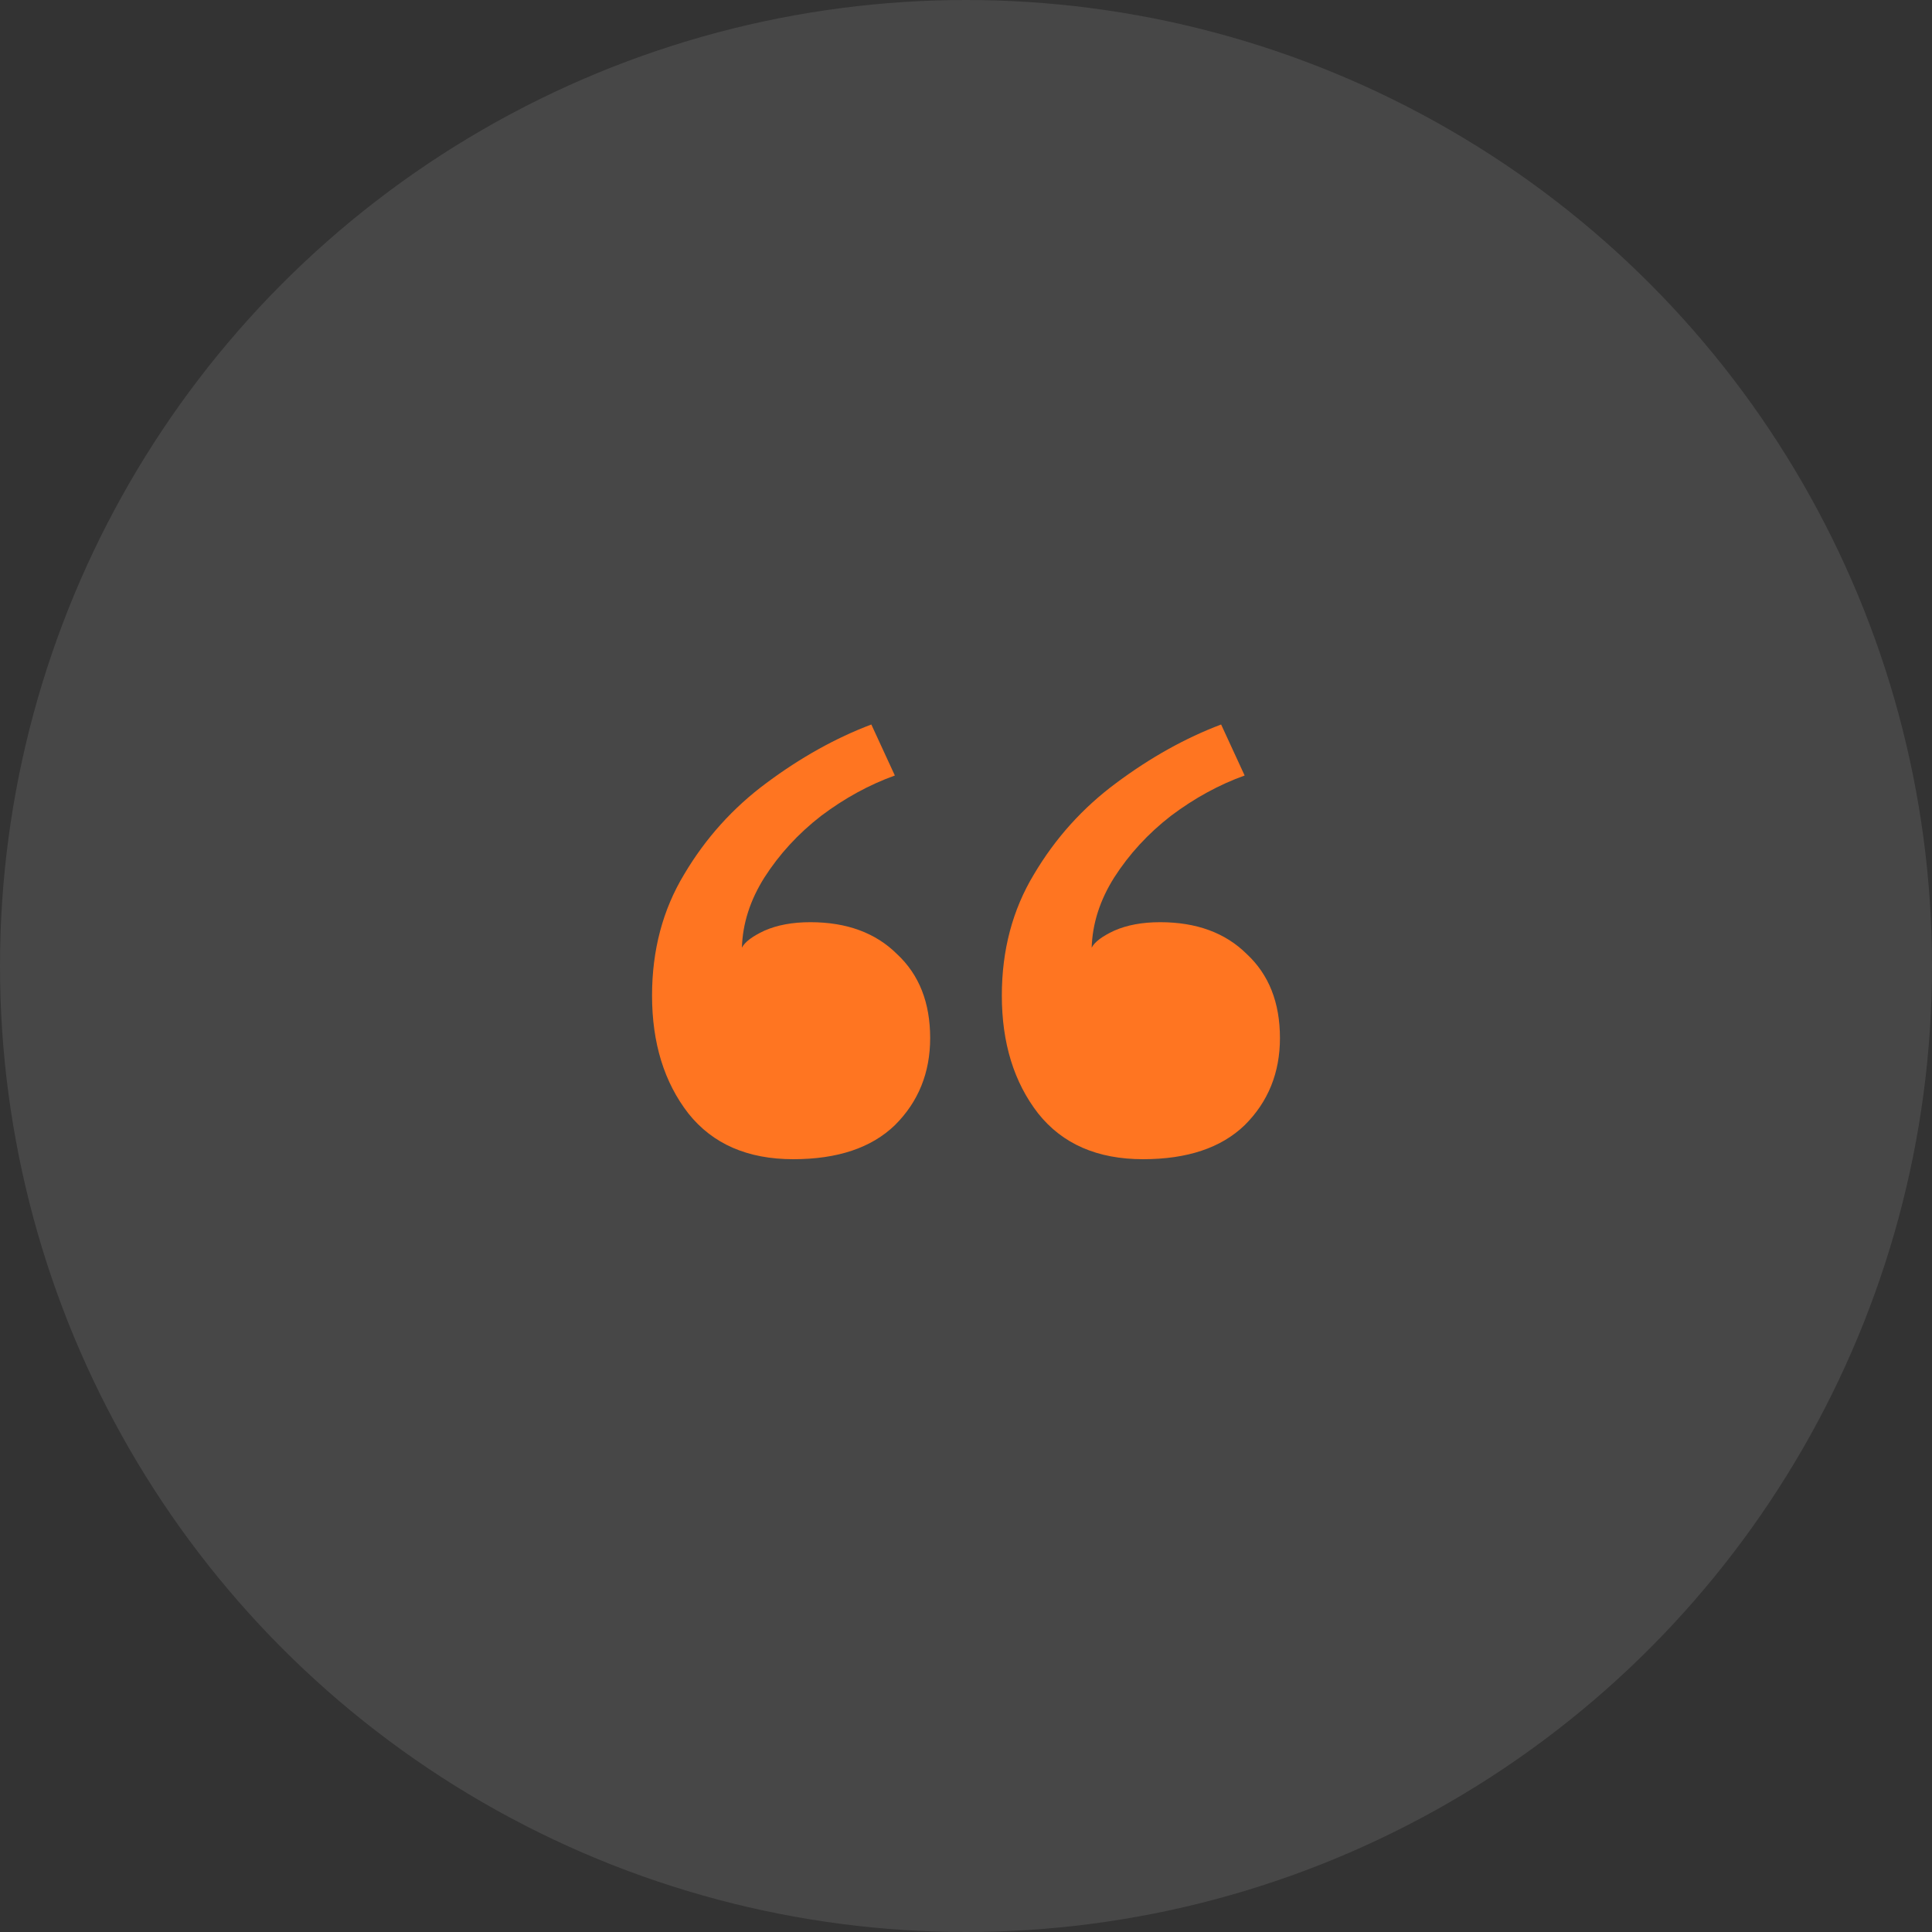
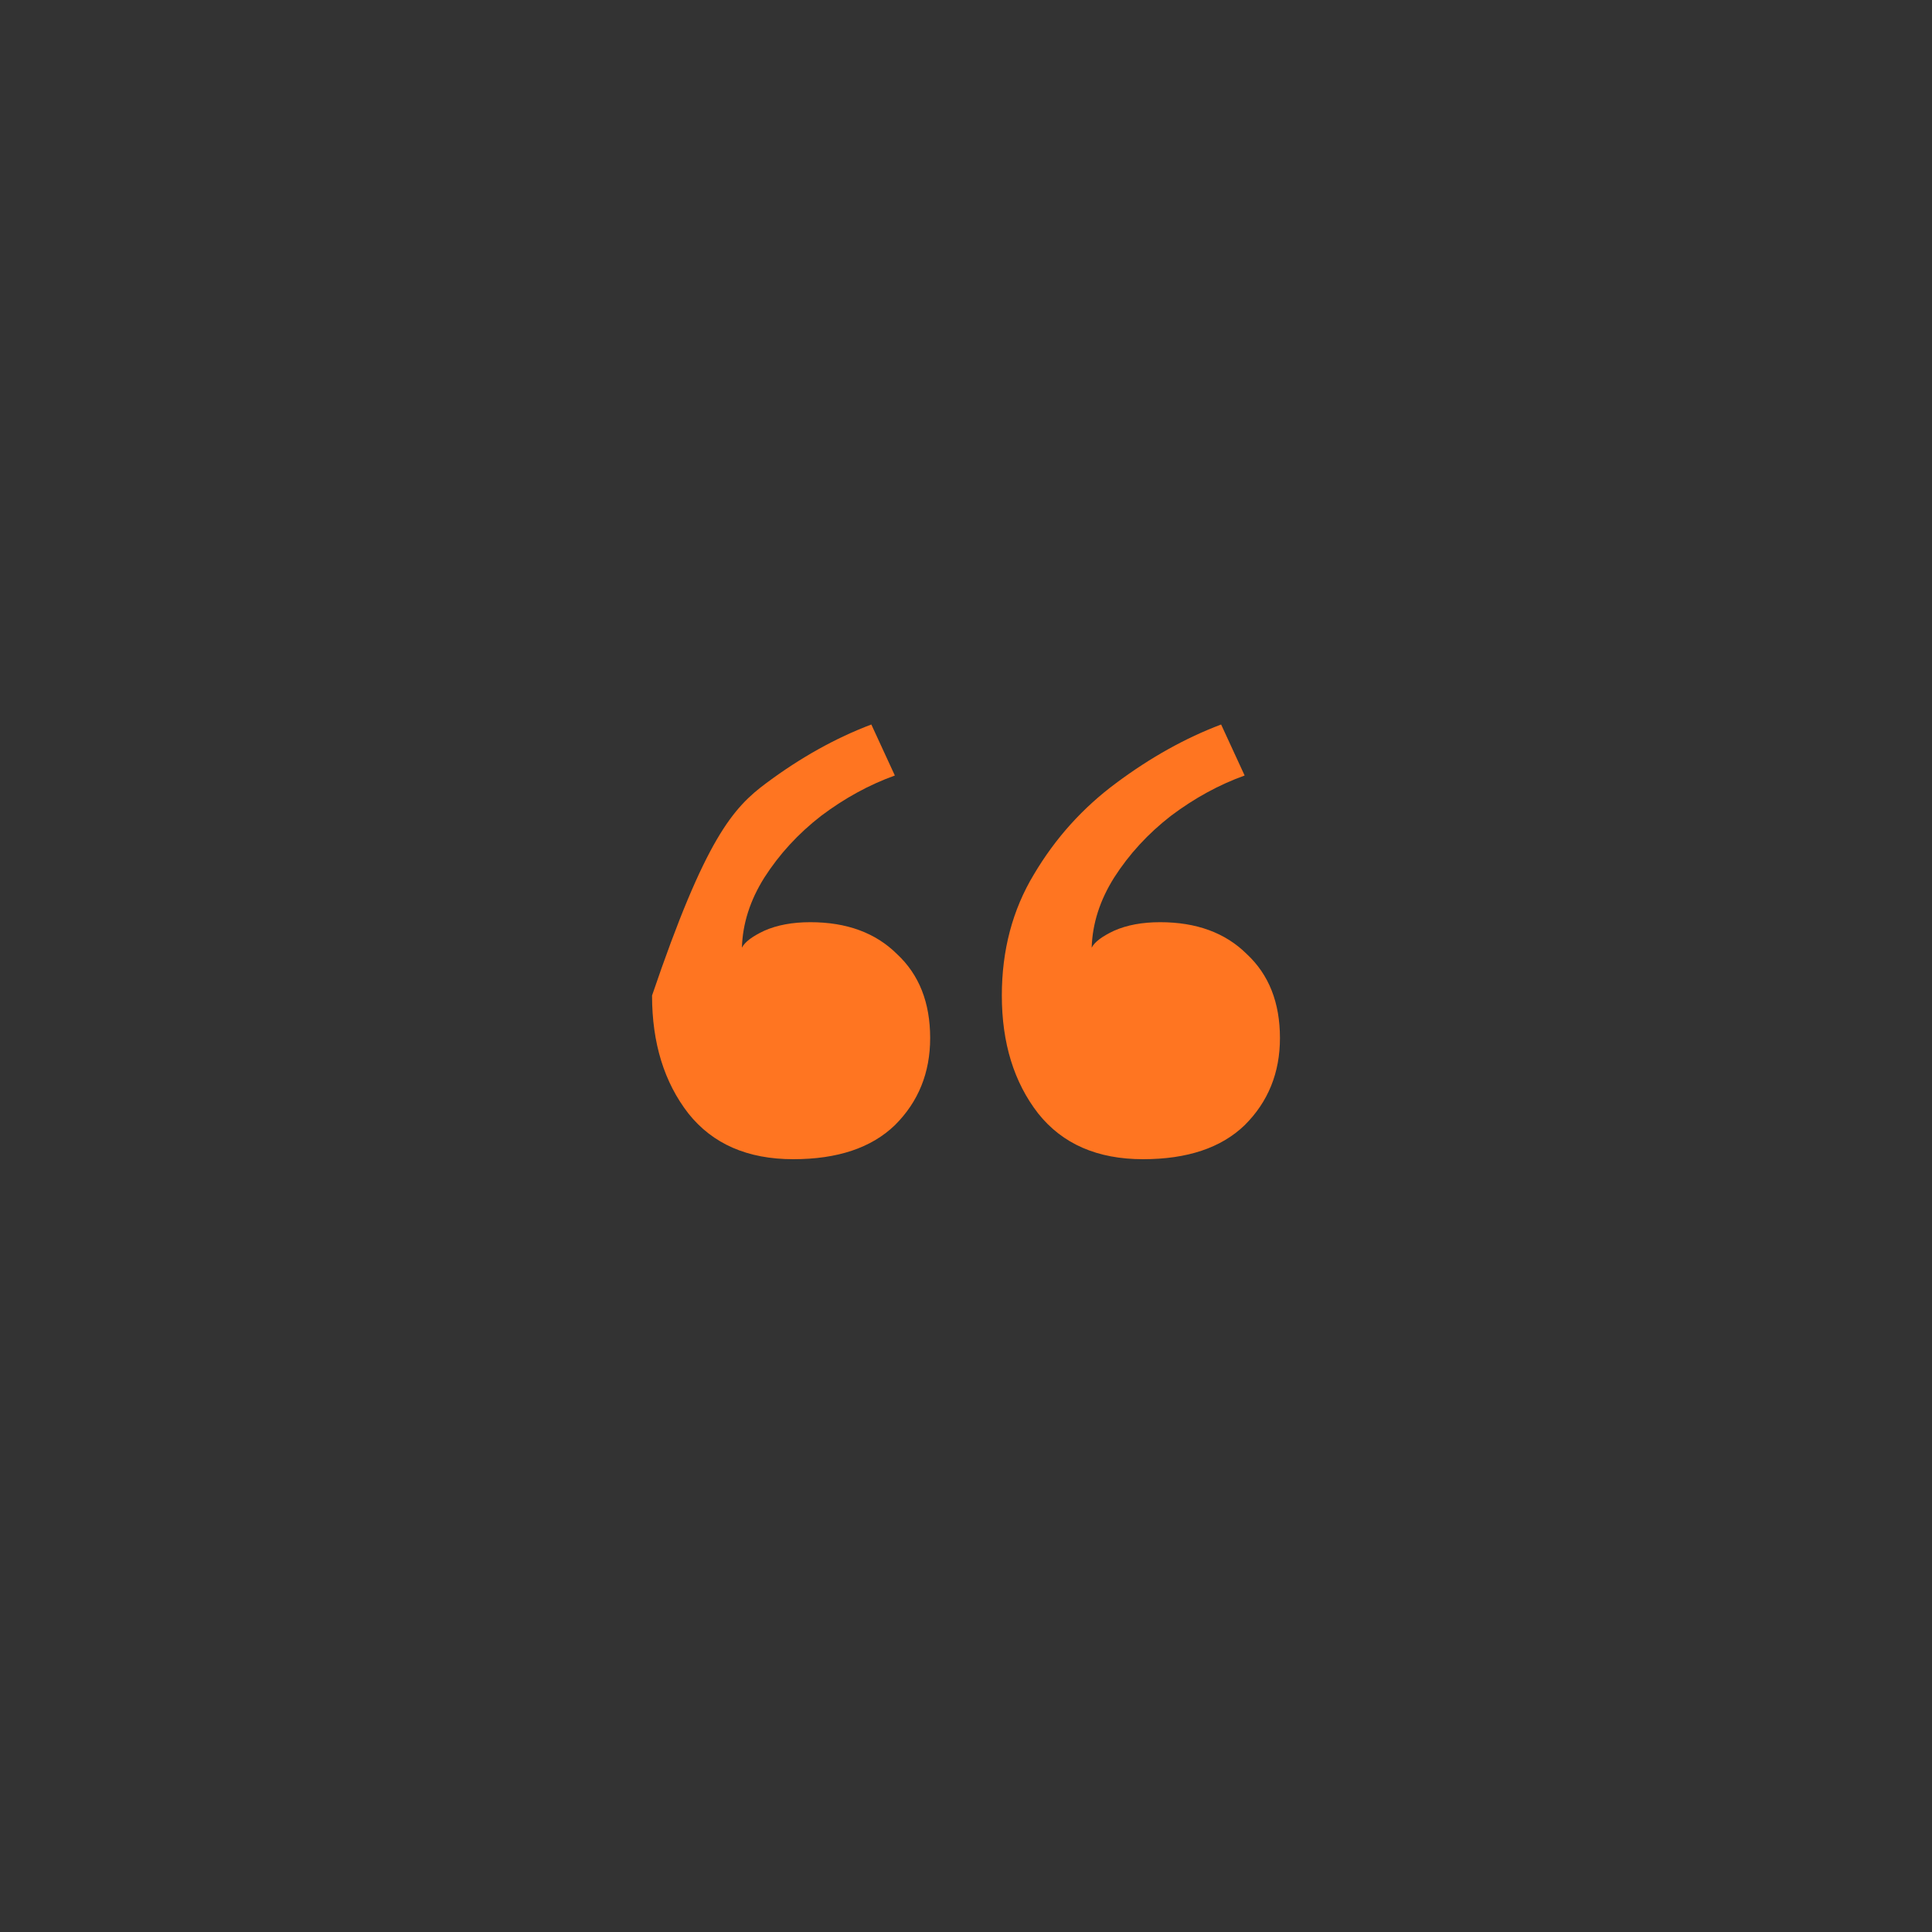
<svg xmlns="http://www.w3.org/2000/svg" width="80" height="80" viewBox="0 0 80 80" fill="none">
  <rect x="0" y="0" width="80" height="80" fill="#333333" stroke="none" />
-   <circle opacity="0.1" cx="40" cy="40" r="40" fill="white" />
-   <path d="M33.555 38.186C35.061 38.186 36.257 38.626 37.143 39.506C38.059 40.357 38.516 41.516 38.516 42.983C38.516 44.42 38.029 45.623 37.054 46.592C36.08 47.531 34.678 48 32.847 48C30.957 48 29.51 47.369 28.506 46.108C27.502 44.817 27 43.188 27 41.222C27 39.345 27.443 37.672 28.329 36.205C29.215 34.709 30.352 33.447 31.739 32.42C33.157 31.364 34.604 30.558 36.08 30L37.054 32.112C35.992 32.494 34.973 33.051 33.998 33.785C33.053 34.518 32.271 35.369 31.651 36.337C31.06 37.276 30.75 38.245 30.721 39.242C30.839 39.007 31.149 38.773 31.651 38.538C32.182 38.303 32.817 38.186 33.555 38.186ZM48.039 38.186C49.545 38.186 50.741 38.626 51.627 39.506C52.542 40.357 53 41.516 53 42.983C53 44.42 52.513 45.623 51.538 46.592C50.564 47.531 49.161 48 47.331 48C45.441 48 43.994 47.369 42.99 46.108C41.986 44.817 41.484 43.188 41.484 41.222C41.484 39.345 41.927 37.672 42.813 36.205C43.699 34.709 44.835 33.447 46.223 32.42C47.641 31.364 49.087 30.558 50.564 30L51.538 32.112C50.475 32.494 49.457 33.051 48.482 33.785C47.537 34.518 46.755 35.369 46.135 36.337C45.544 37.276 45.234 38.245 45.204 39.242C45.322 39.007 45.633 38.773 46.135 38.538C46.666 38.303 47.301 38.186 48.039 38.186Z" fill="#FF7521" />
+   <path d="M33.555 38.186C35.061 38.186 36.257 38.626 37.143 39.506C38.059 40.357 38.516 41.516 38.516 42.983C38.516 44.42 38.029 45.623 37.054 46.592C36.08 47.531 34.678 48 32.847 48C30.957 48 29.51 47.369 28.506 46.108C27.502 44.817 27 43.188 27 41.222C29.215 34.709 30.352 33.447 31.739 32.42C33.157 31.364 34.604 30.558 36.08 30L37.054 32.112C35.992 32.494 34.973 33.051 33.998 33.785C33.053 34.518 32.271 35.369 31.651 36.337C31.06 37.276 30.75 38.245 30.721 39.242C30.839 39.007 31.149 38.773 31.651 38.538C32.182 38.303 32.817 38.186 33.555 38.186ZM48.039 38.186C49.545 38.186 50.741 38.626 51.627 39.506C52.542 40.357 53 41.516 53 42.983C53 44.42 52.513 45.623 51.538 46.592C50.564 47.531 49.161 48 47.331 48C45.441 48 43.994 47.369 42.99 46.108C41.986 44.817 41.484 43.188 41.484 41.222C41.484 39.345 41.927 37.672 42.813 36.205C43.699 34.709 44.835 33.447 46.223 32.42C47.641 31.364 49.087 30.558 50.564 30L51.538 32.112C50.475 32.494 49.457 33.051 48.482 33.785C47.537 34.518 46.755 35.369 46.135 36.337C45.544 37.276 45.234 38.245 45.204 39.242C45.322 39.007 45.633 38.773 46.135 38.538C46.666 38.303 47.301 38.186 48.039 38.186Z" fill="#FF7521" />
</svg>